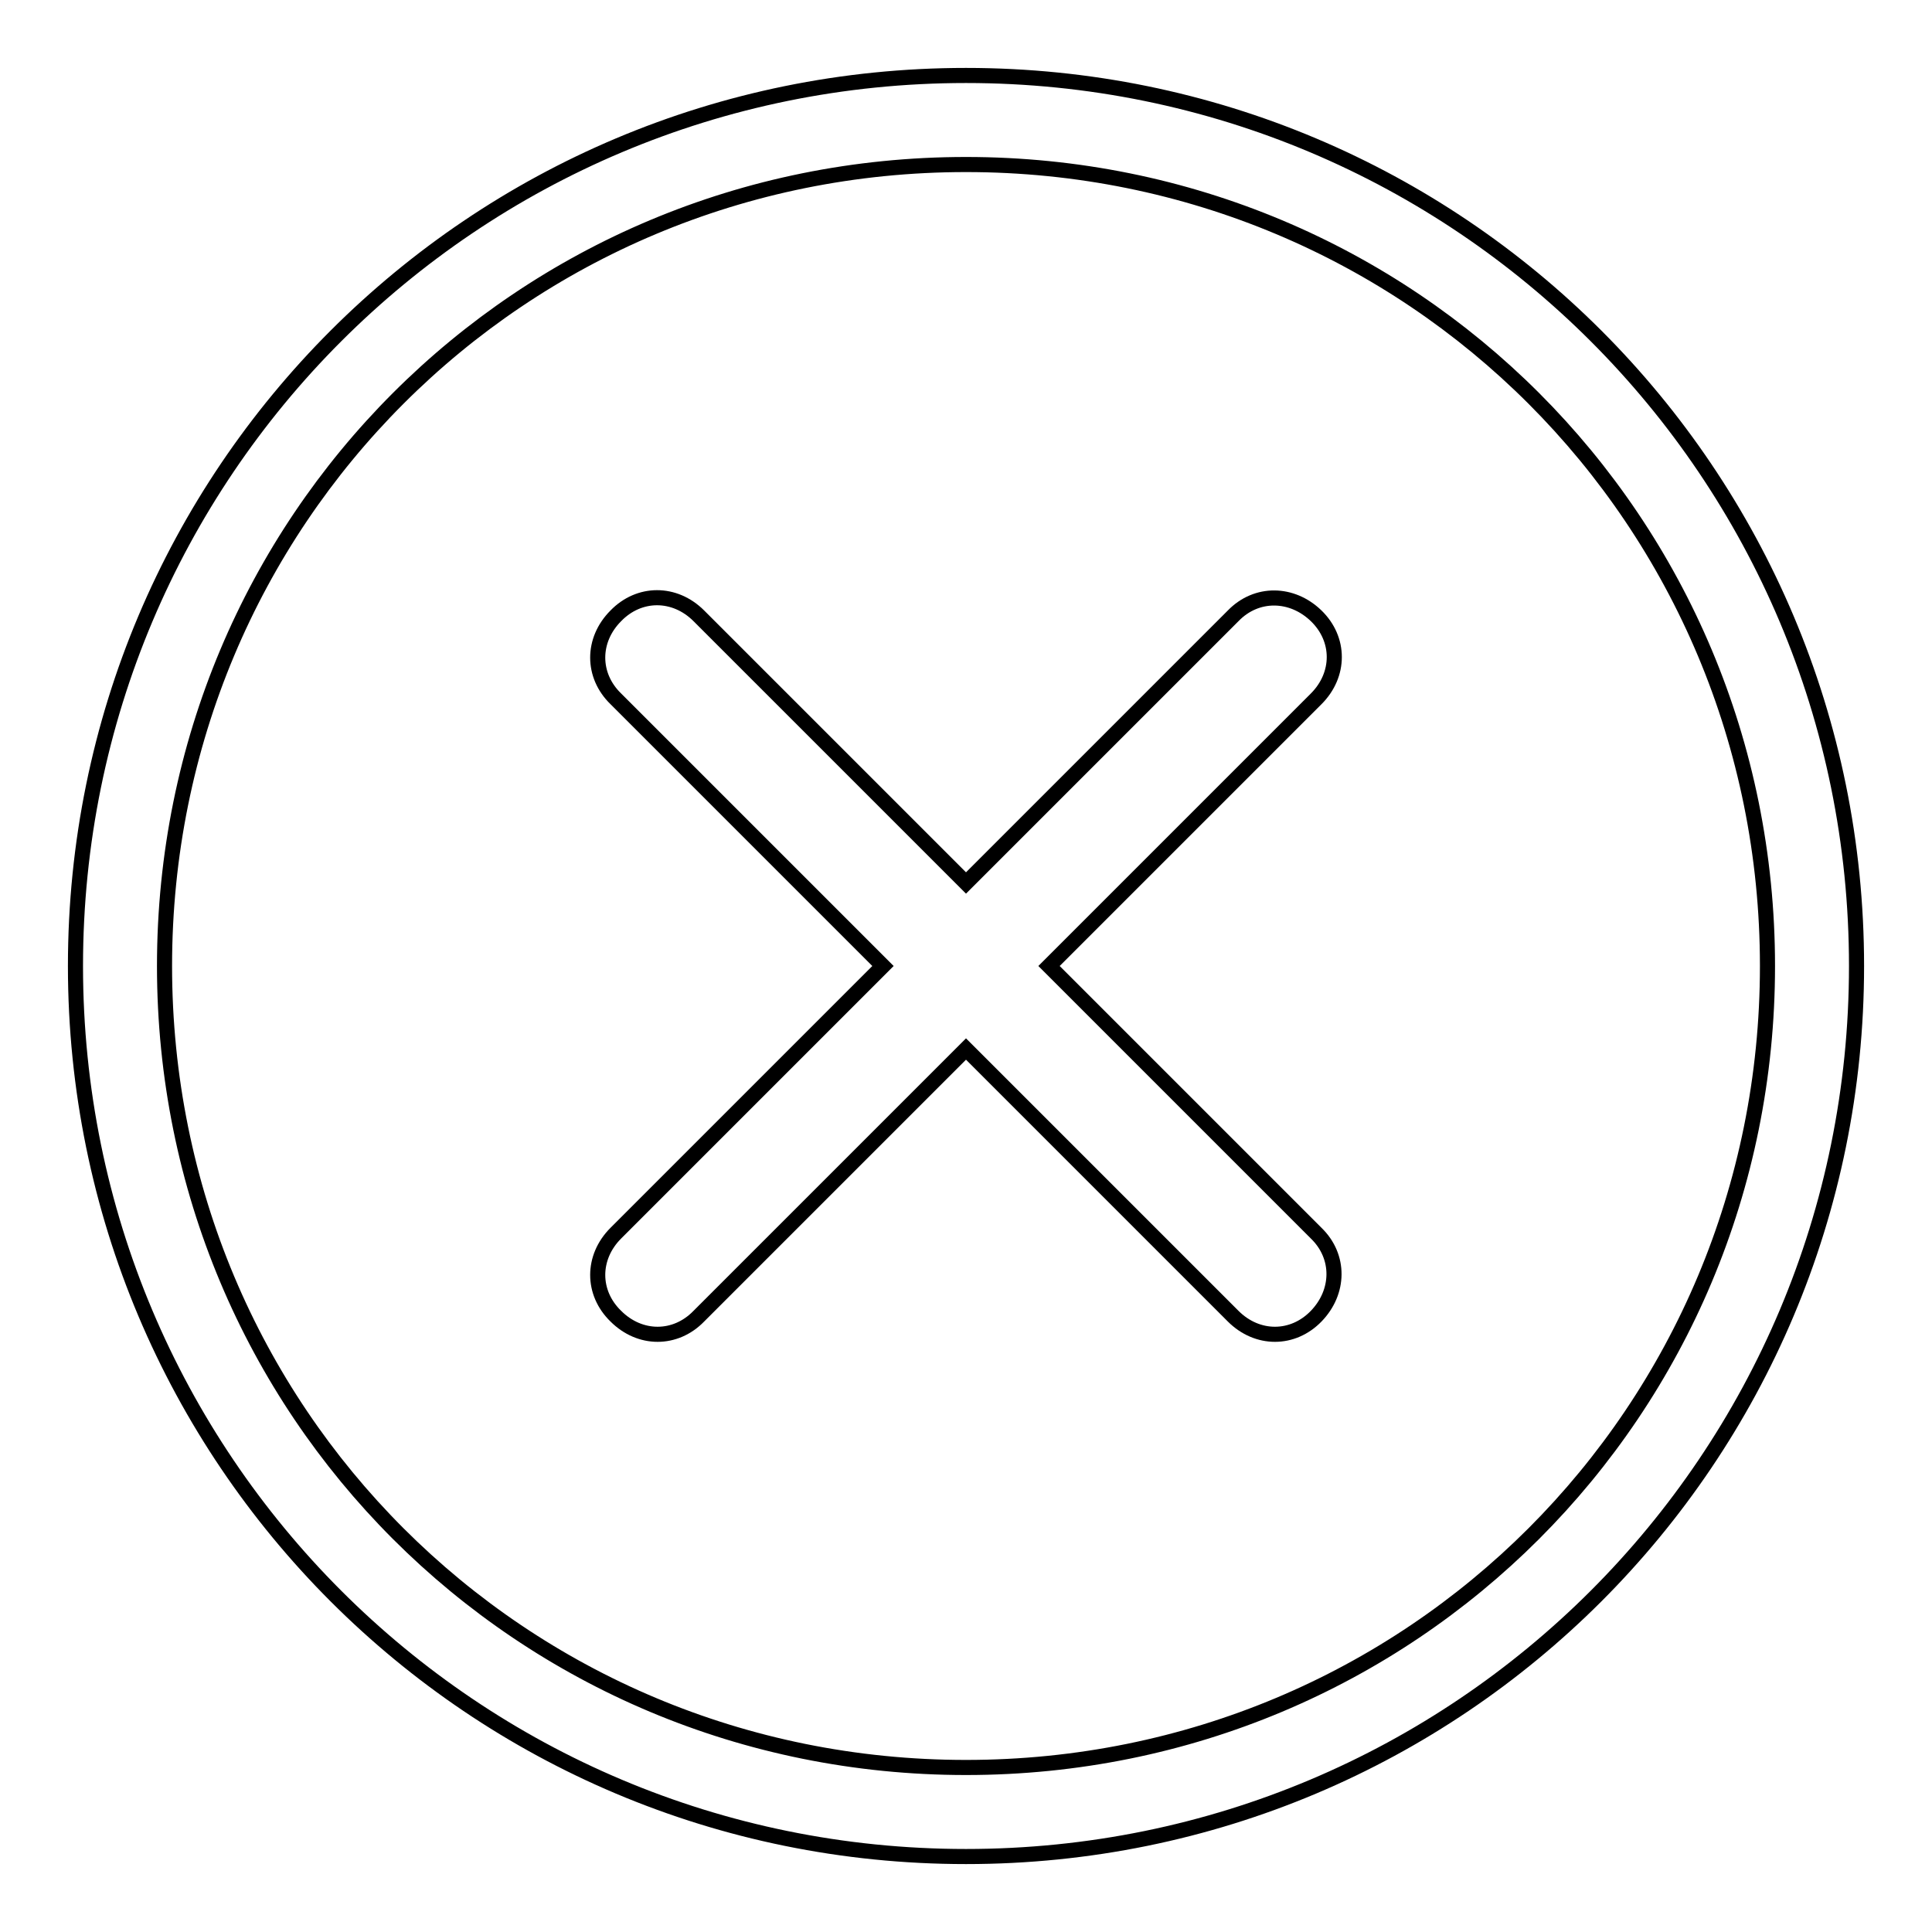
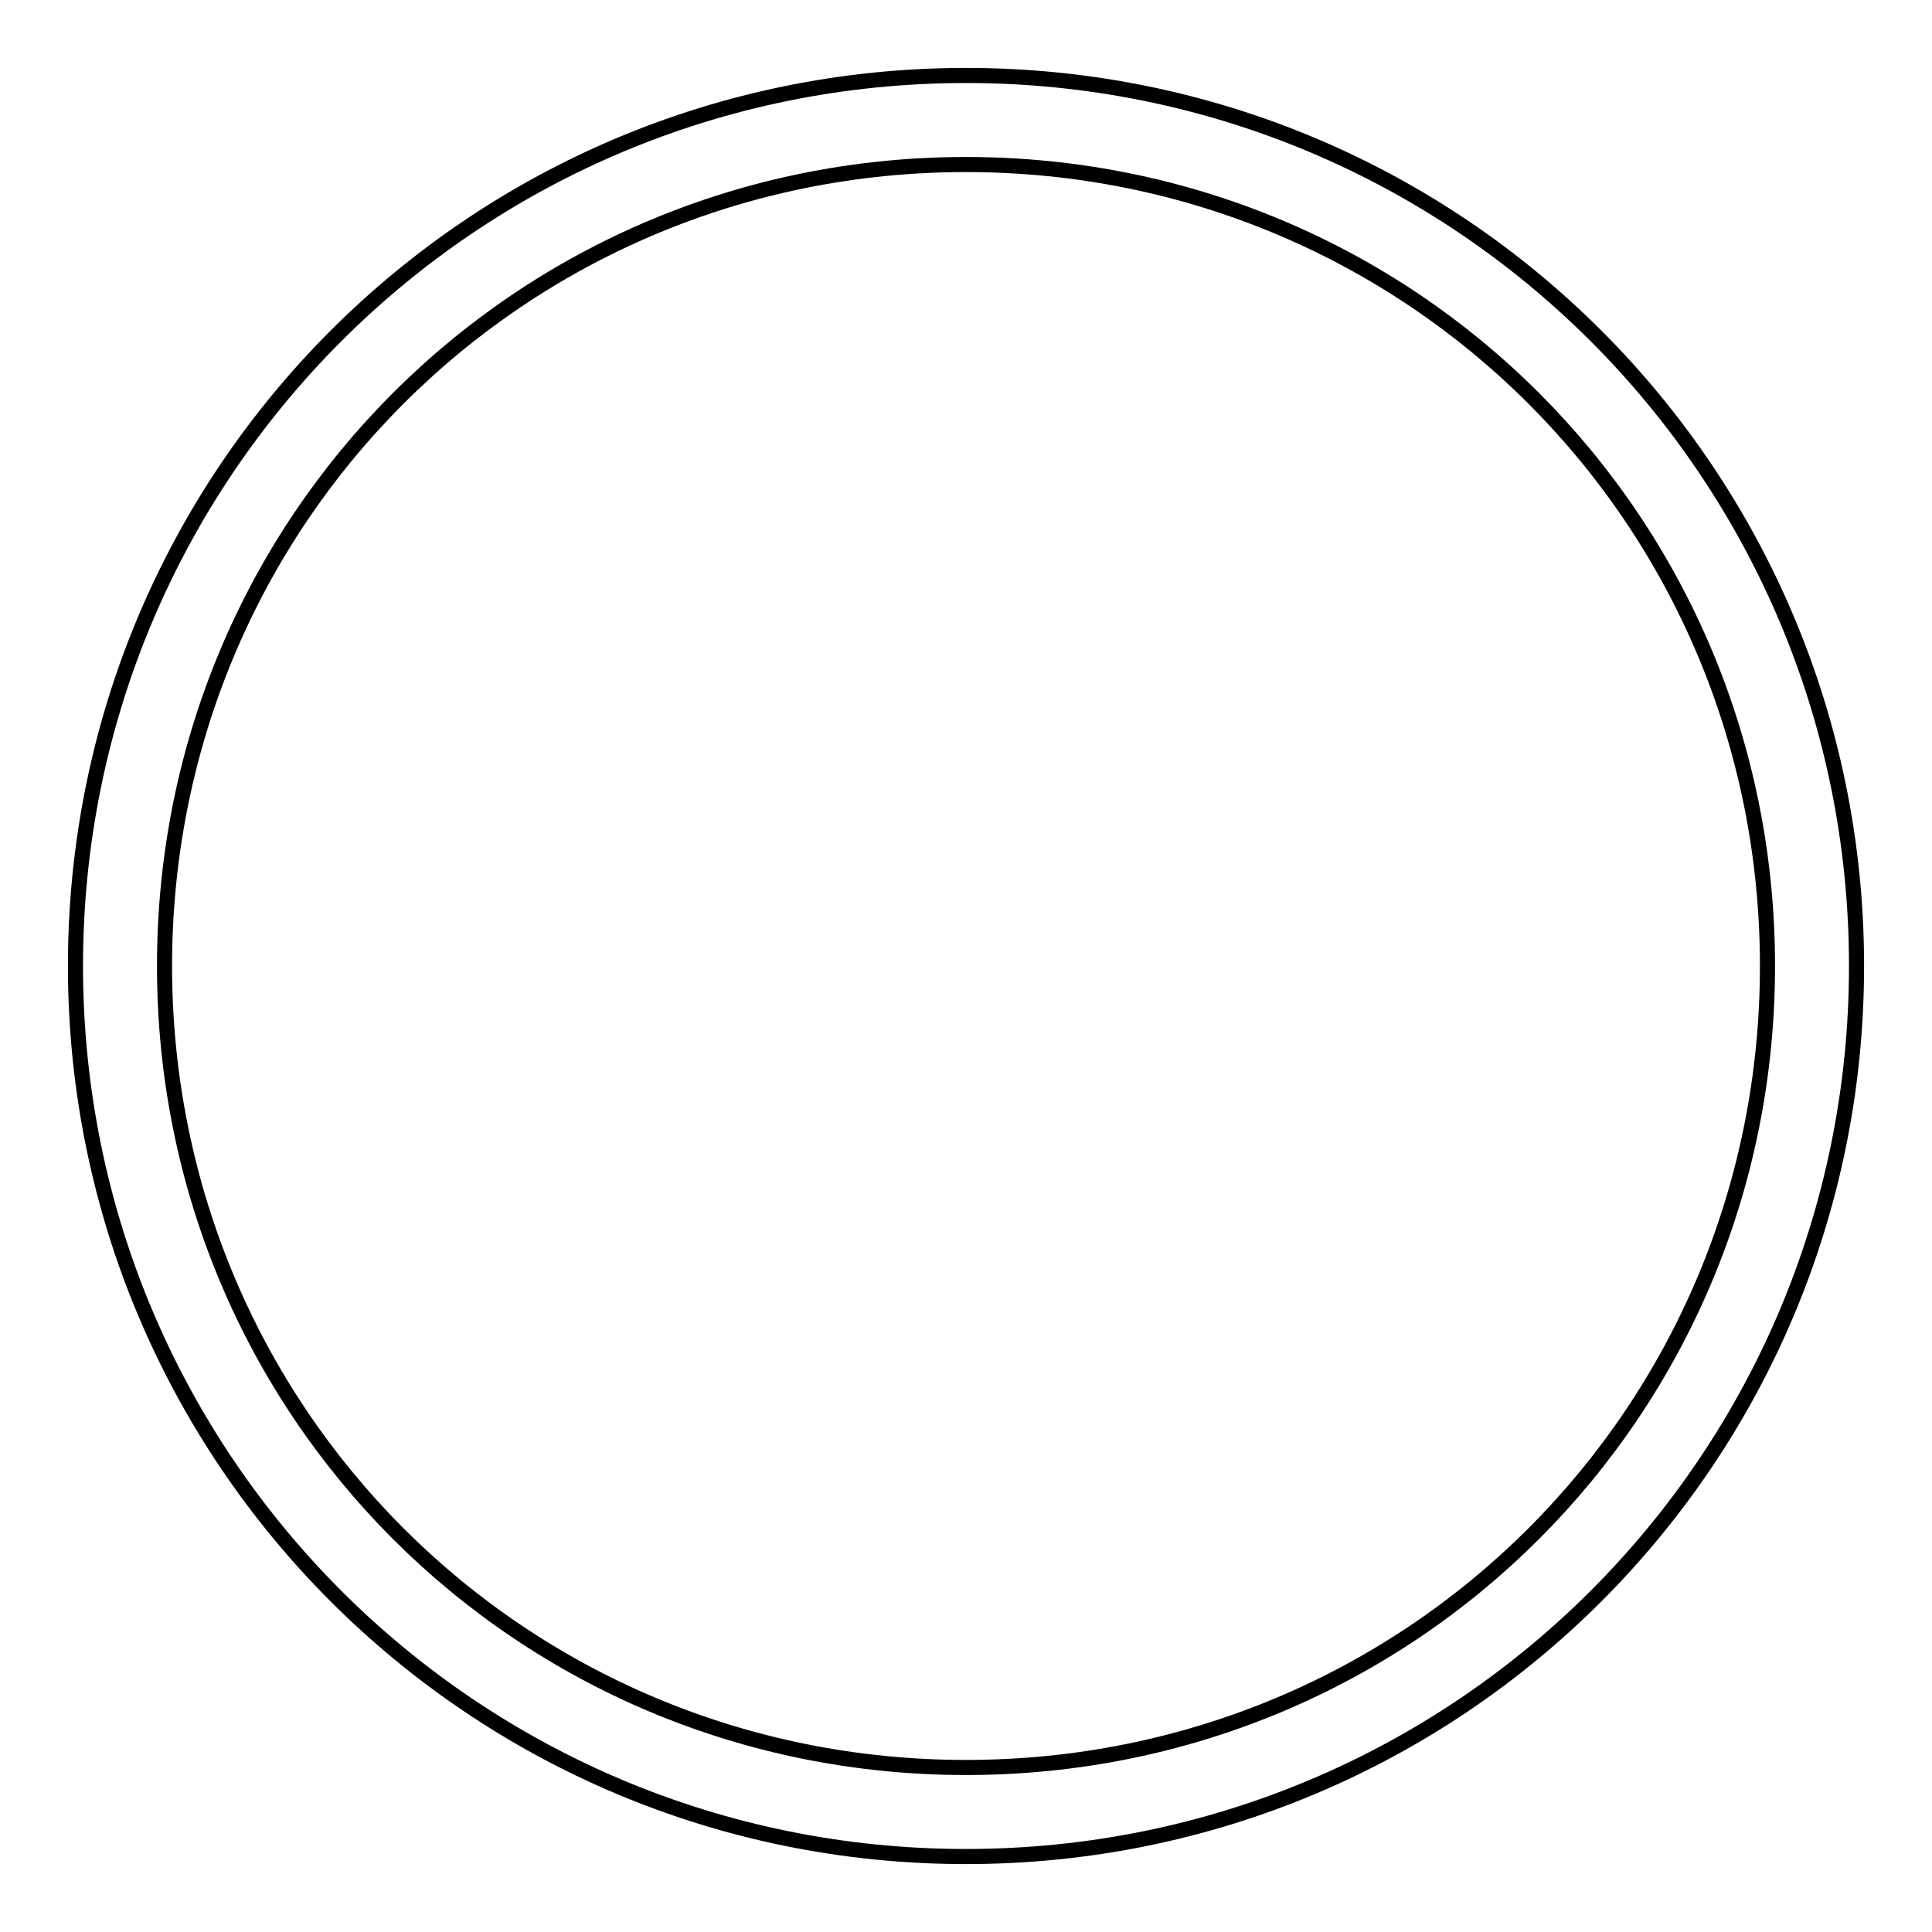
<svg xmlns="http://www.w3.org/2000/svg" version="1.1" x="0px" y="0px" viewBox="0 0 256 256" enable-background="new 0 0 256 256" xml:space="preserve">
  <g>
    <g>
-       <path stroke-width="2" fill-opacity="0" stroke="#000000" d="M117,128l-35.4,35.4c-3.2,3.2-3.2,7.9,0,11c3.2,3.2,7.9,3.2,11,0L128,139l35.4,35.4c3.2,3.2,7.9,3.2,11,0s3.2-7.9,0-11L139,128l35.4-35.4c3.2-3.2,3.2-7.9,0-11c-3.2-3.1-7.9-3.2-11,0L128,117L92.6,81.6c-3.2-3.2-7.9-3.2-11,0c-3.2,3.2-3.2,7.9,0,11L117,128L117,128z" />
      <path stroke-width="2" fill-opacity="0" stroke="#000000" d="M128,10C62.7,10,10,62.7,10,128s52.7,118,118,118s118-52.7,118-118S193.3,10,128,10z M128,234.2C69,234.2,21.8,187,21.8,128S69,21.8,128,21.8S234.2,69,234.2,128S187,234.2,128,234.2z" />
    </g>
  </g>
</svg>